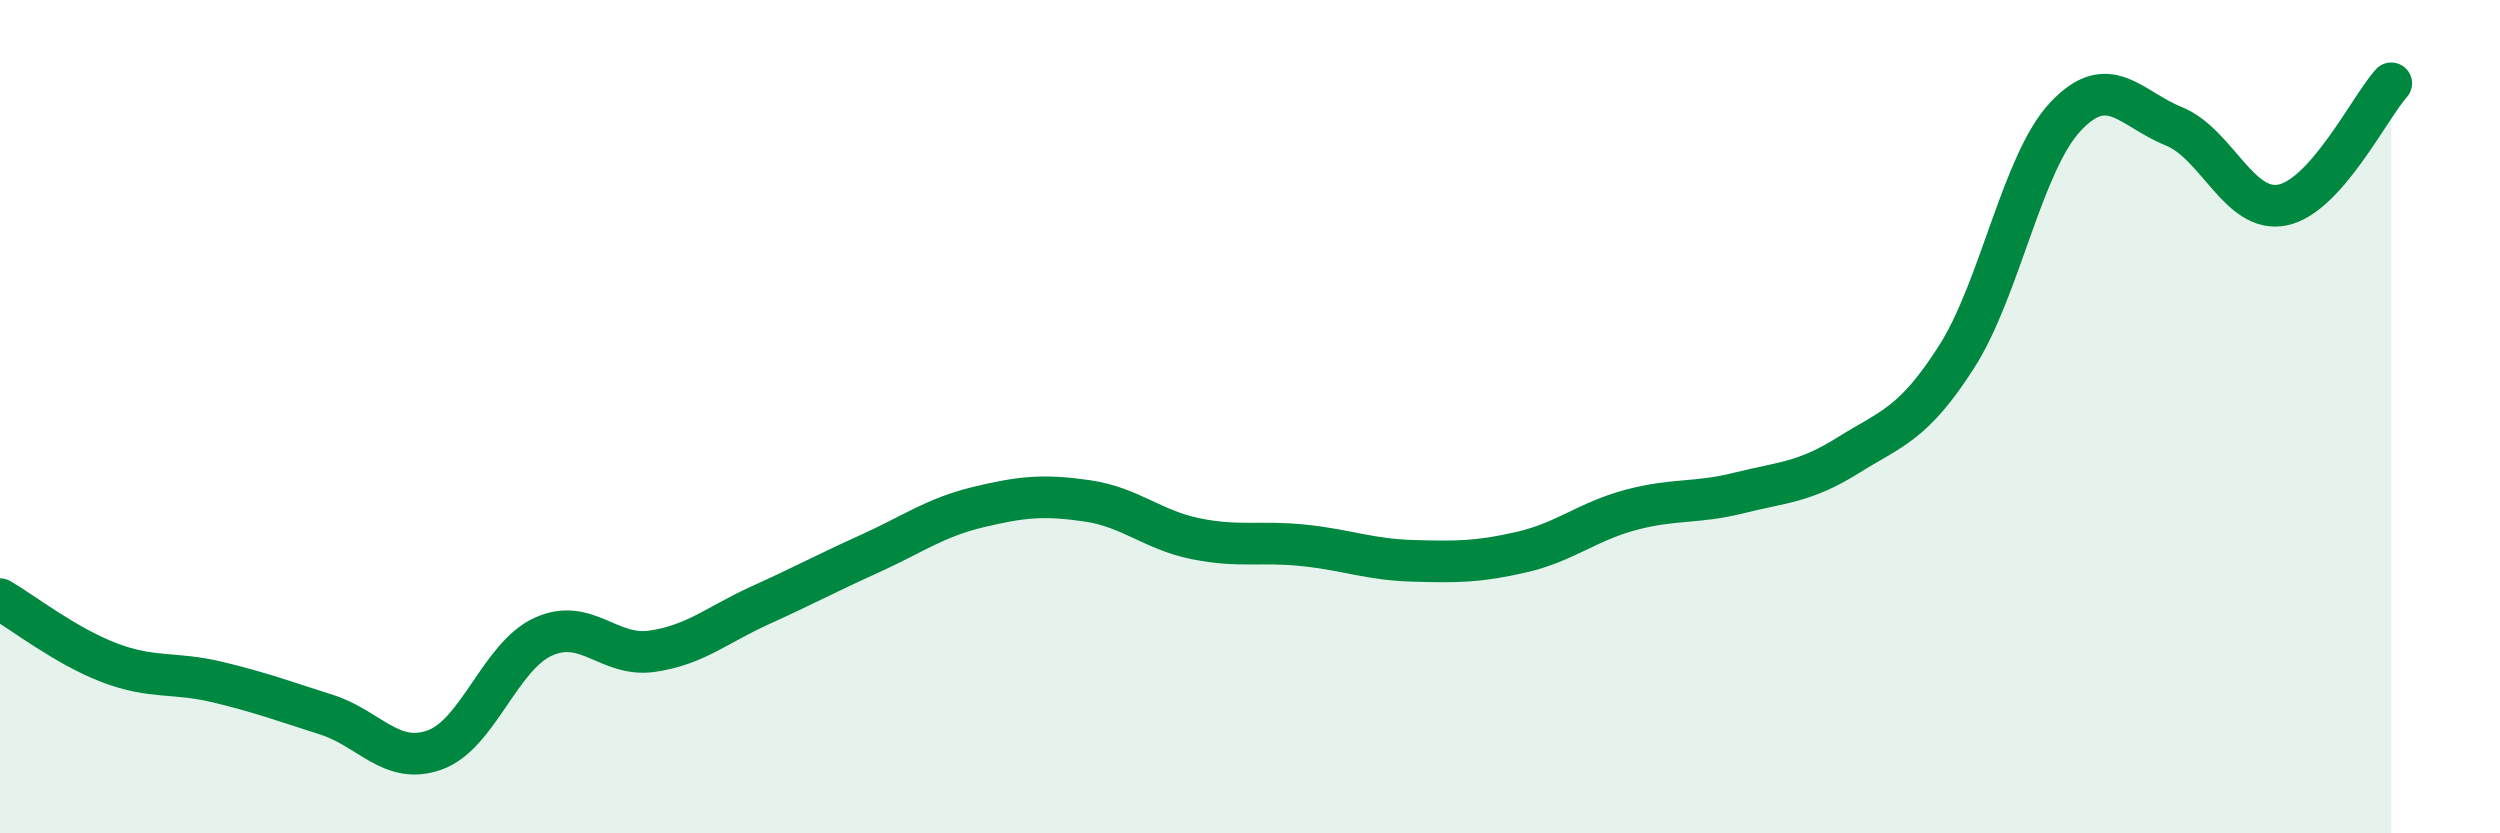
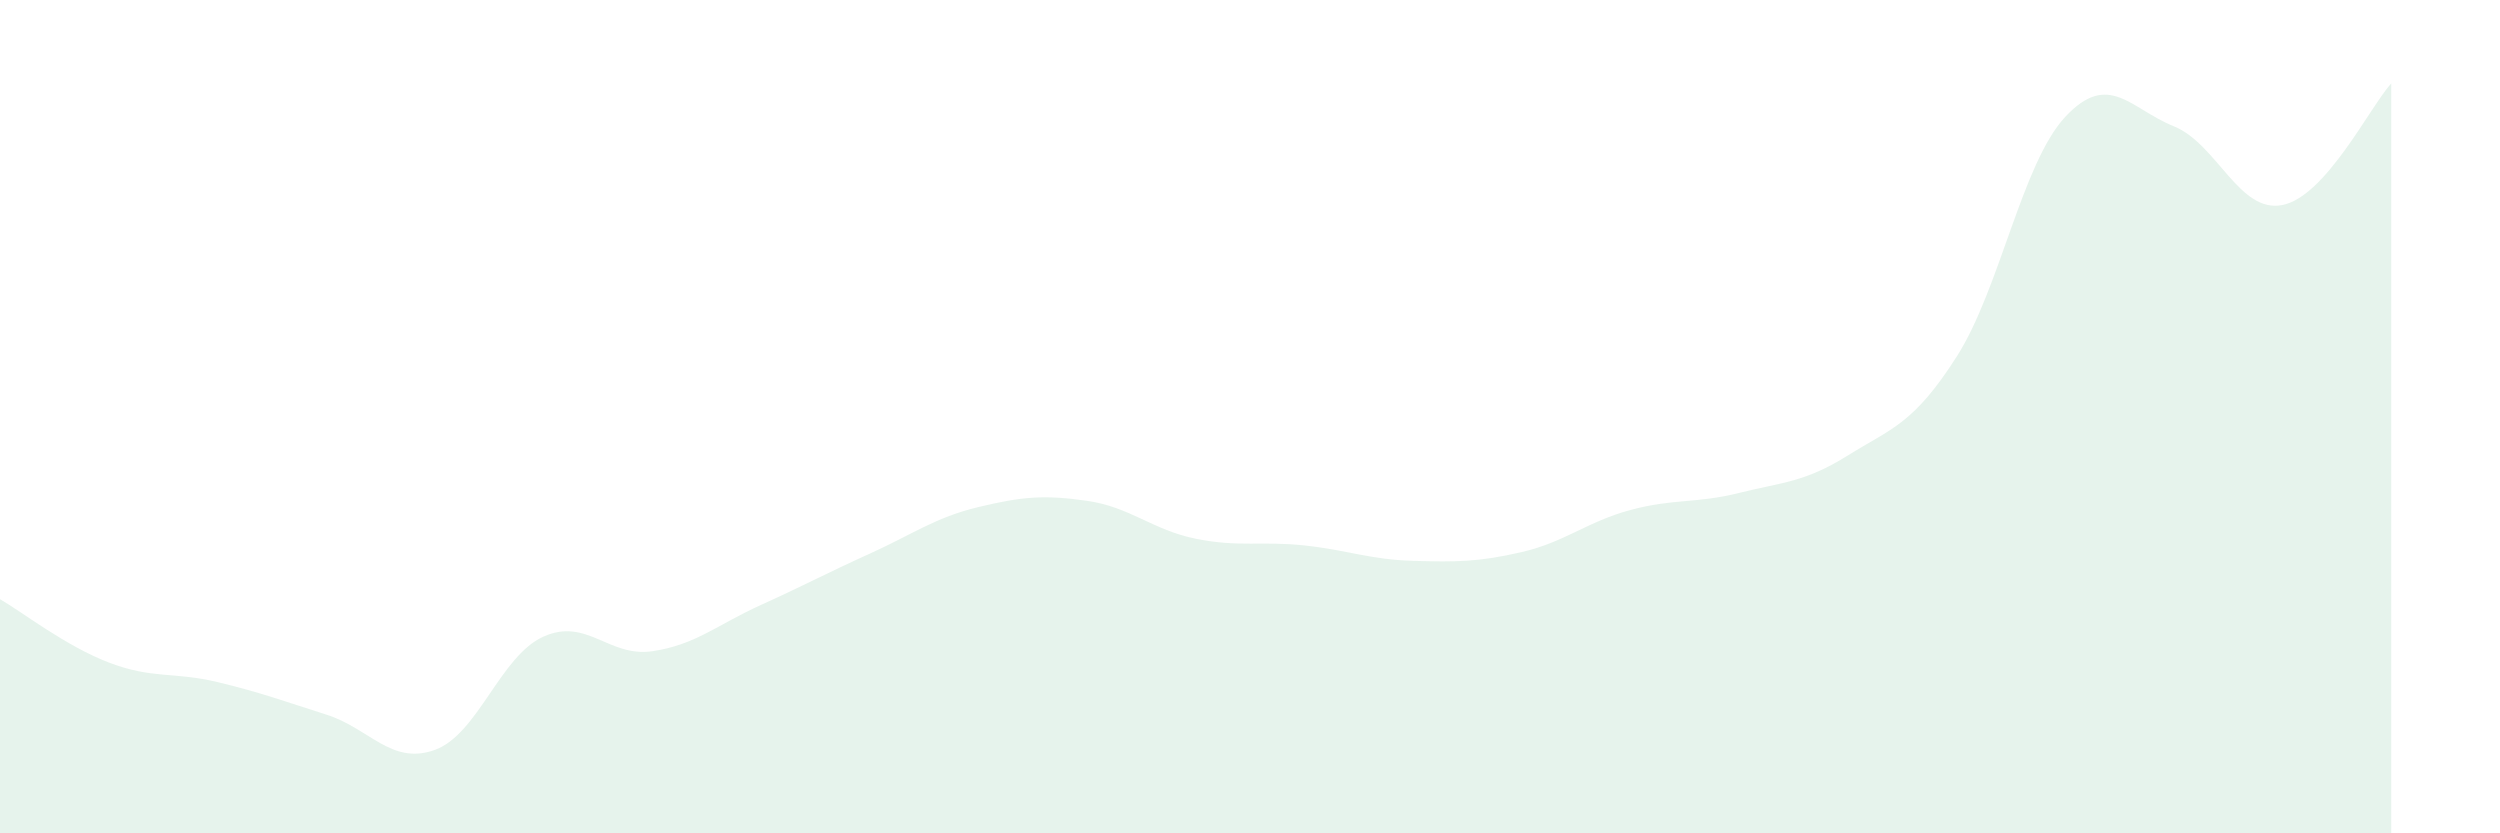
<svg xmlns="http://www.w3.org/2000/svg" width="60" height="20" viewBox="0 0 60 20">
  <path d="M 0,14.38 C 0.52,14.68 1.57,15.5 2.61,15.9 C 3.65,16.3 4.18,16.12 5.22,16.37 C 6.26,16.62 6.79,16.82 7.83,17.15 C 8.87,17.48 9.39,18.37 10.43,18 C 11.47,17.63 12,15.75 13.04,15.28 C 14.08,14.81 14.61,15.78 15.65,15.63 C 16.69,15.48 17.22,14.99 18.26,14.52 C 19.3,14.05 19.83,13.76 20.87,13.29 C 21.91,12.82 22.44,12.42 23.48,12.17 C 24.52,11.92 25.05,11.87 26.09,12.02 C 27.13,12.17 27.66,12.72 28.7,12.93 C 29.74,13.14 30.26,12.98 31.3,13.09 C 32.34,13.2 32.87,13.43 33.91,13.46 C 34.95,13.49 35.48,13.49 36.52,13.25 C 37.56,13.01 38.09,12.52 39.13,12.24 C 40.17,11.96 40.7,12.09 41.74,11.83 C 42.78,11.57 43.31,11.58 44.35,10.93 C 45.39,10.28 45.92,10.19 46.96,8.56 C 48,6.93 48.53,3.91 49.57,2.8 C 50.61,1.69 51.13,2.61 52.17,3.03 C 53.21,3.45 53.74,5.13 54.78,4.92 C 55.82,4.71 56.87,2.58 57.39,2L57.39 20L0 20Z" fill="#008740" opacity="0.1" stroke-linecap="round" stroke-linejoin="round" />
-   <path d="M 0,14.38 C 0.52,14.68 1.57,15.5 2.61,15.9 C 3.65,16.3 4.18,16.12 5.22,16.37 C 6.26,16.62 6.79,16.82 7.83,17.15 C 8.87,17.48 9.39,18.37 10.43,18 C 11.47,17.63 12,15.75 13.04,15.28 C 14.08,14.81 14.61,15.78 15.65,15.63 C 16.69,15.48 17.22,14.99 18.26,14.52 C 19.3,14.05 19.83,13.76 20.87,13.29 C 21.91,12.82 22.44,12.42 23.48,12.17 C 24.52,11.92 25.05,11.87 26.09,12.02 C 27.13,12.17 27.66,12.72 28.7,12.93 C 29.74,13.14 30.26,12.98 31.3,13.09 C 32.34,13.2 32.87,13.43 33.91,13.46 C 34.95,13.49 35.48,13.49 36.52,13.25 C 37.56,13.01 38.09,12.52 39.13,12.24 C 40.17,11.96 40.7,12.09 41.74,11.83 C 42.78,11.57 43.31,11.58 44.35,10.93 C 45.39,10.28 45.92,10.19 46.96,8.56 C 48,6.93 48.53,3.91 49.57,2.8 C 50.61,1.69 51.13,2.61 52.17,3.03 C 53.21,3.45 53.74,5.13 54.78,4.92 C 55.82,4.71 56.87,2.58 57.39,2" stroke="#008740" stroke-width="1" fill="none" stroke-linecap="round" stroke-linejoin="round" />
</svg>